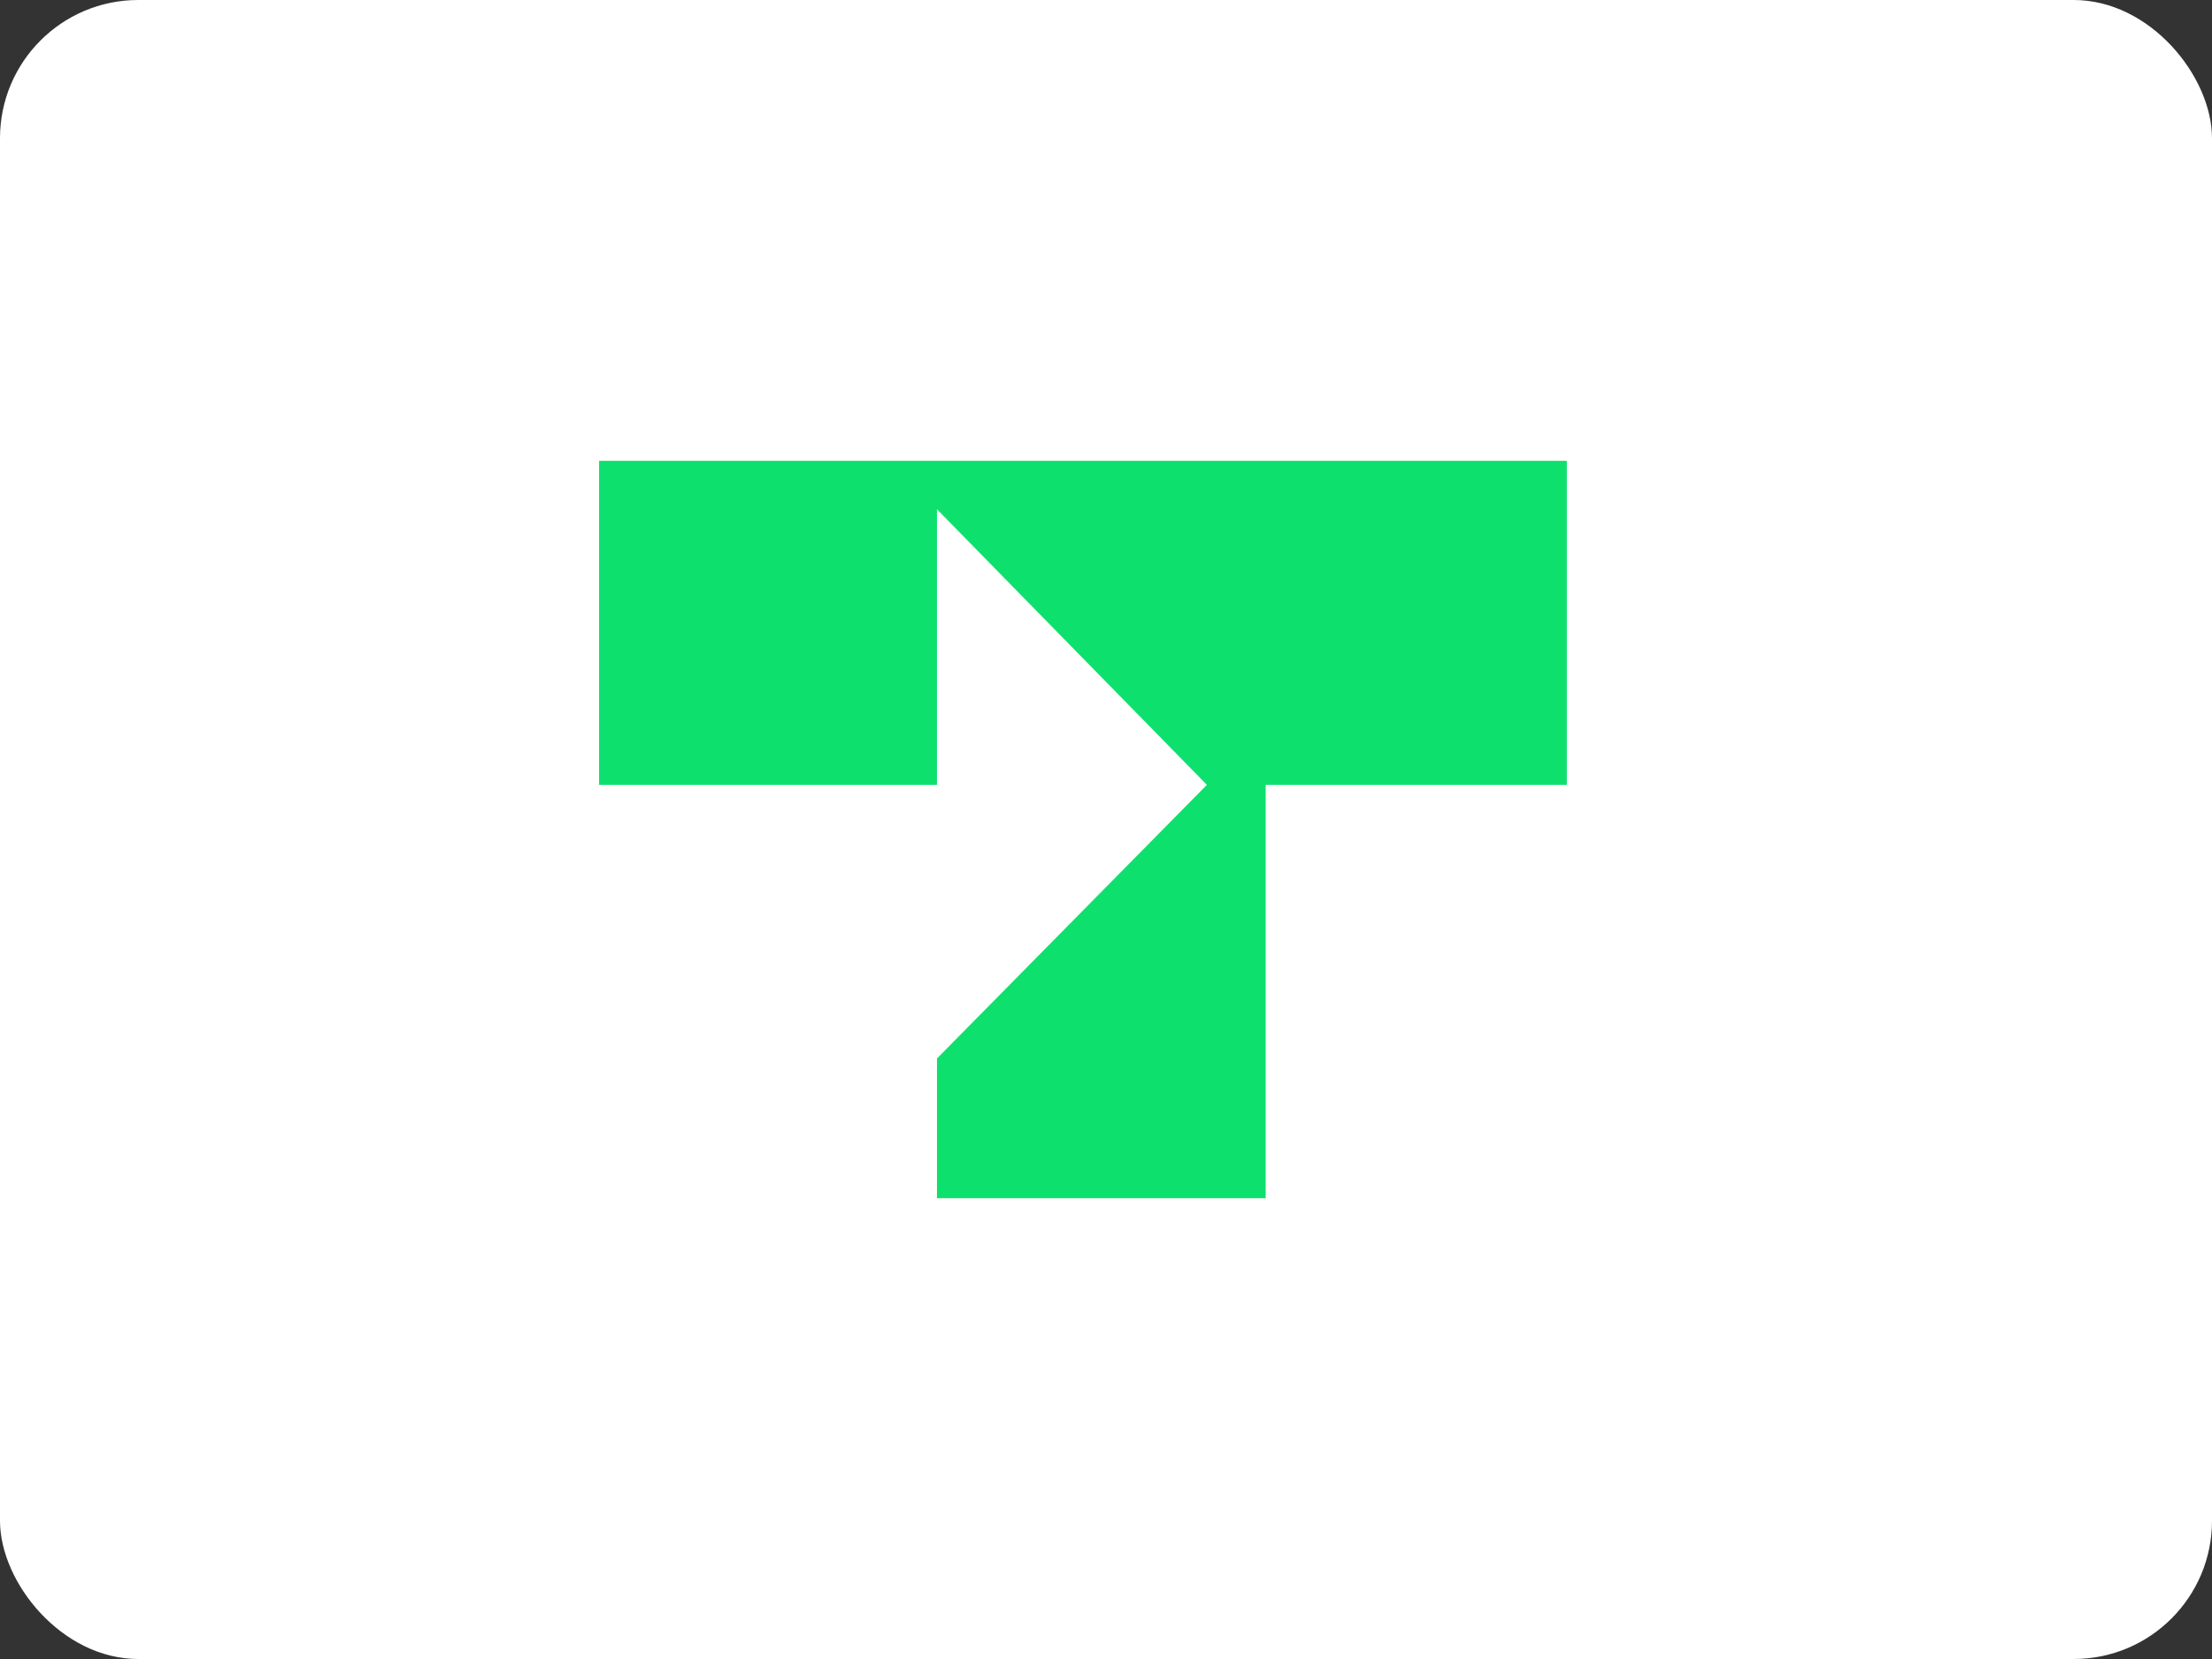
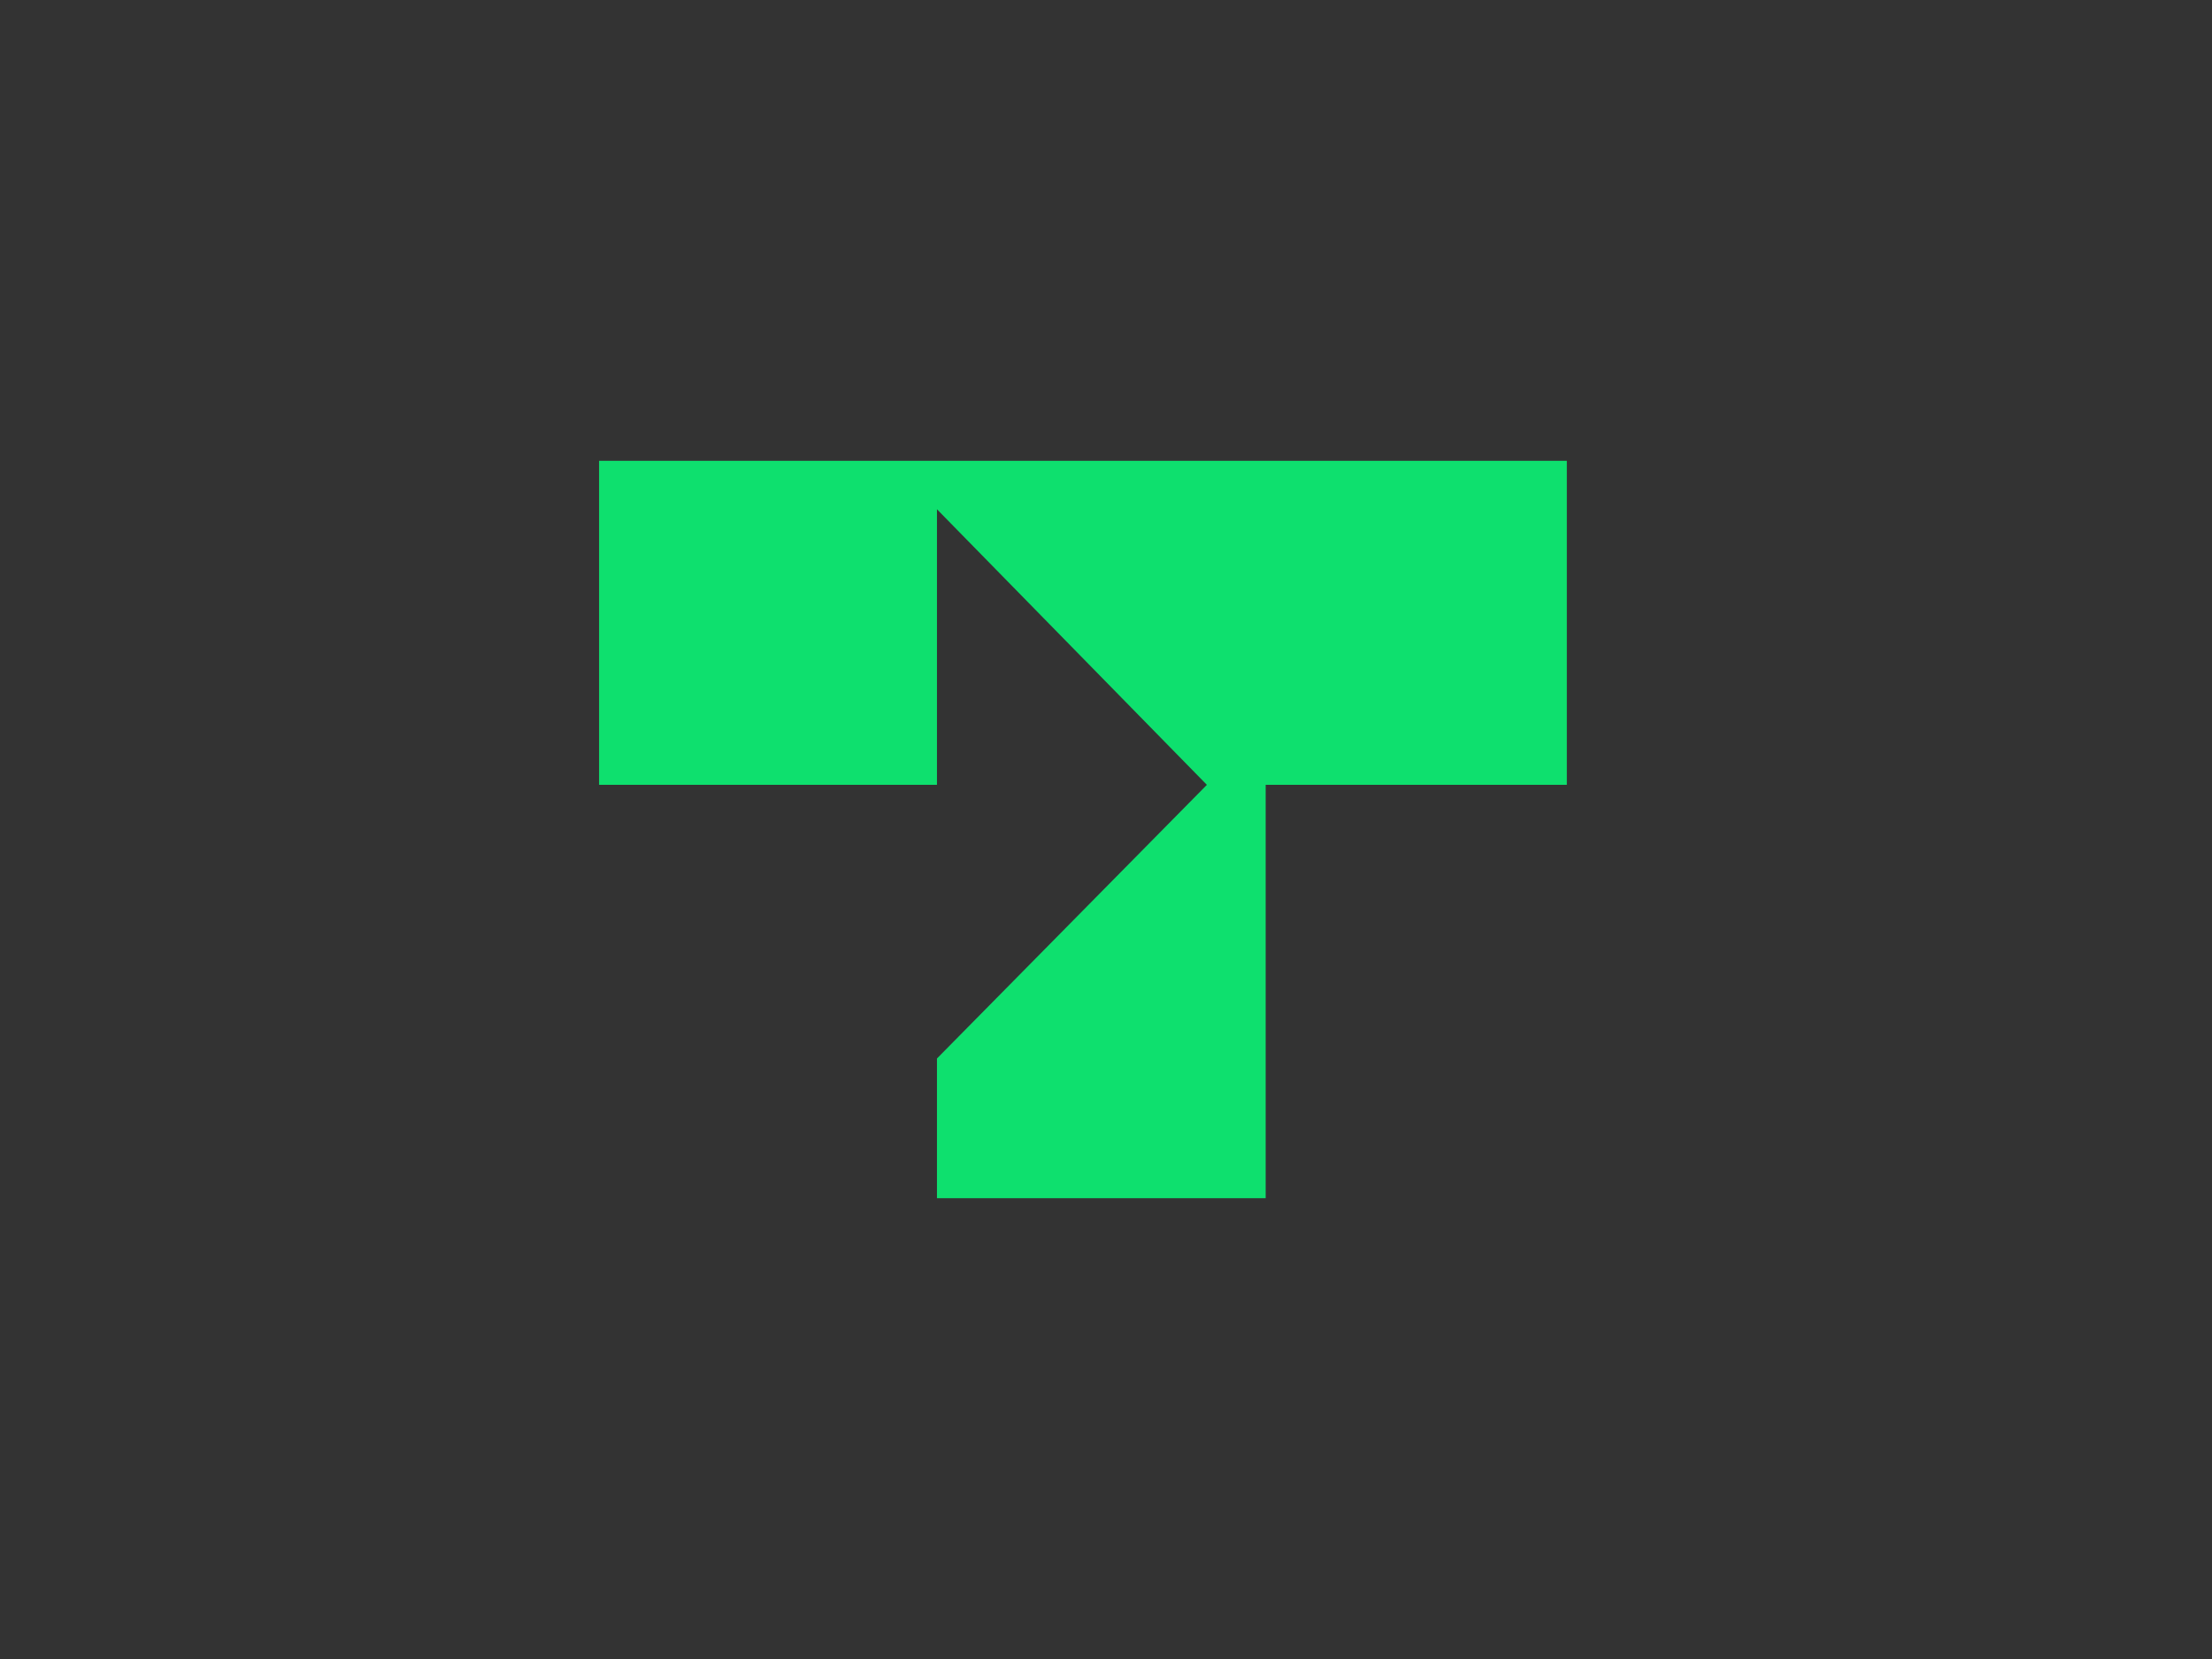
<svg xmlns="http://www.w3.org/2000/svg" width="48px" height="36px" viewBox="0 0 48 36" version="1.1">
  <rect x="0" y="0" width="48" height="36" fill="#333333" stroke="none" />
  <title>Group 3</title>
  <g id="Page-1" stroke="none" stroke-width="1" fill="none" fill-rule="evenodd">
    <g id="Group-3">
      <g id="Group-2-Copy" fill="#FFFFFF">
-         <rect id="Rectangle" x="0" y="0" width="48" height="36" rx="3" />
-       </g>
+         </g>
      <polygon id="Path" fill="#0EE06E" fill-rule="nonzero" points="13 17.031 20.332 17.031 20.332 11.051 26.189 17.031 20.332 22.969 20.332 26 27.465 26 27.465 17.031 34 17.031 34 10 13 10" />
    </g>
  </g>
</svg>